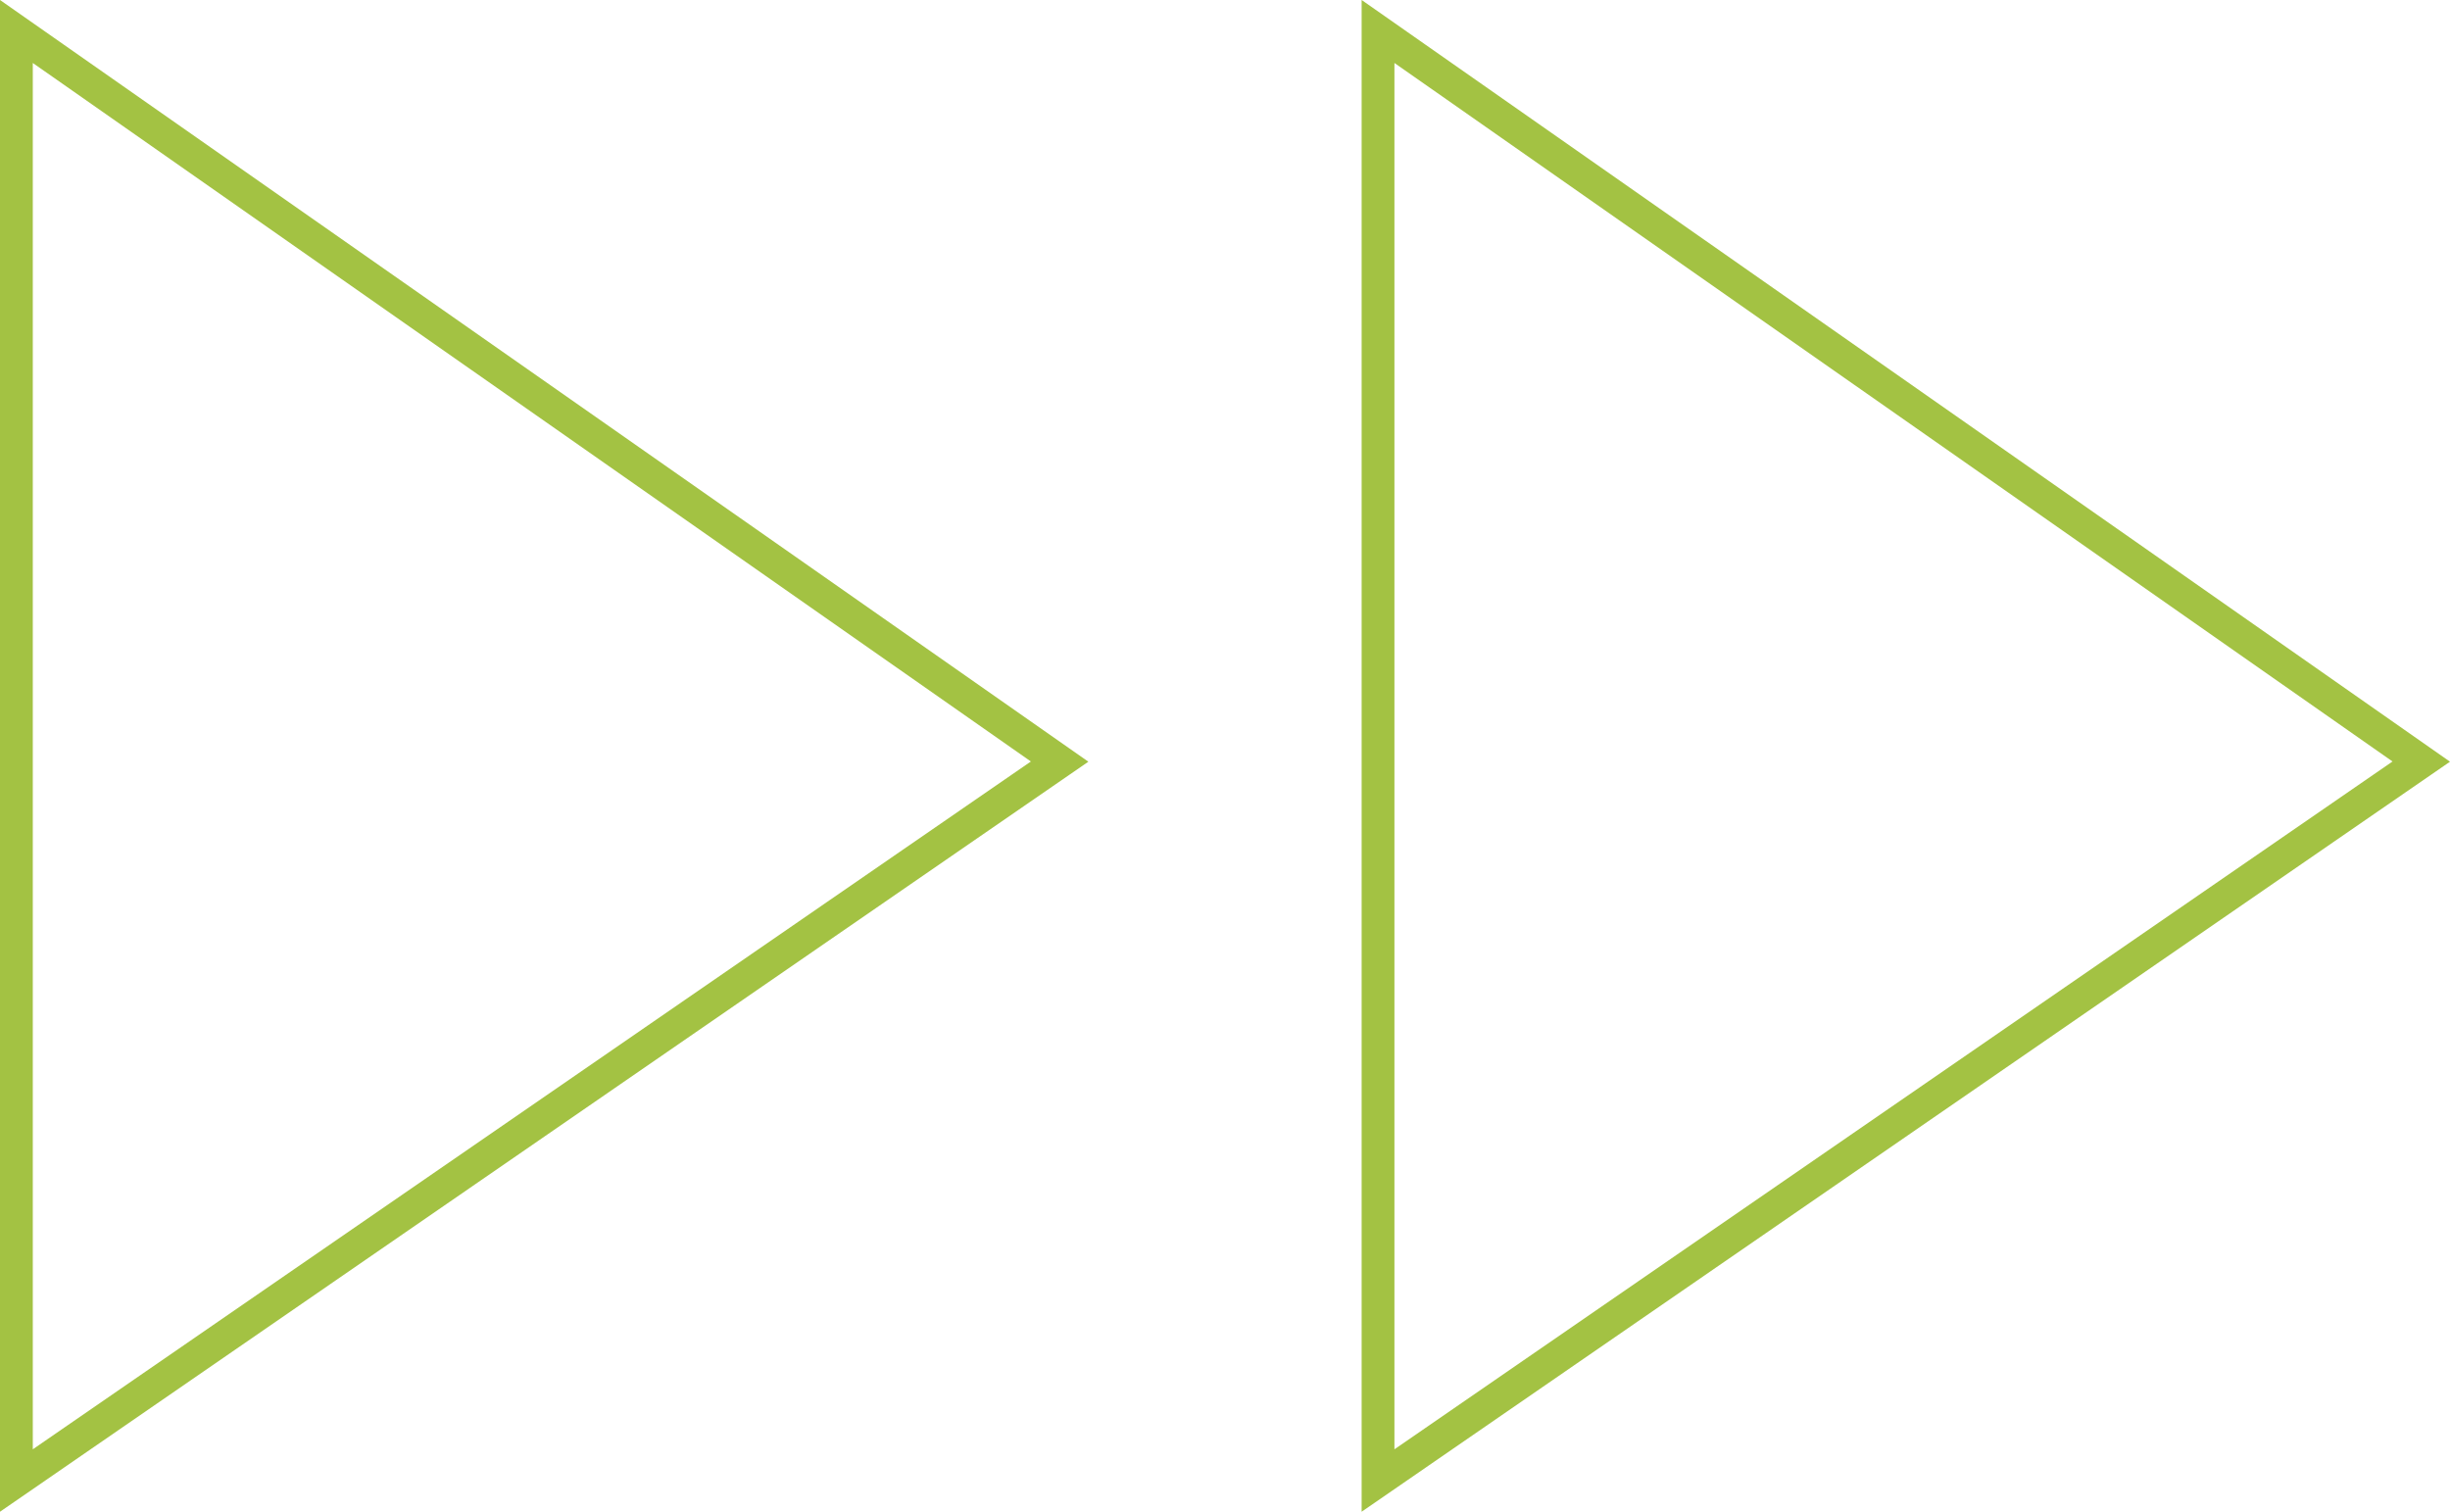
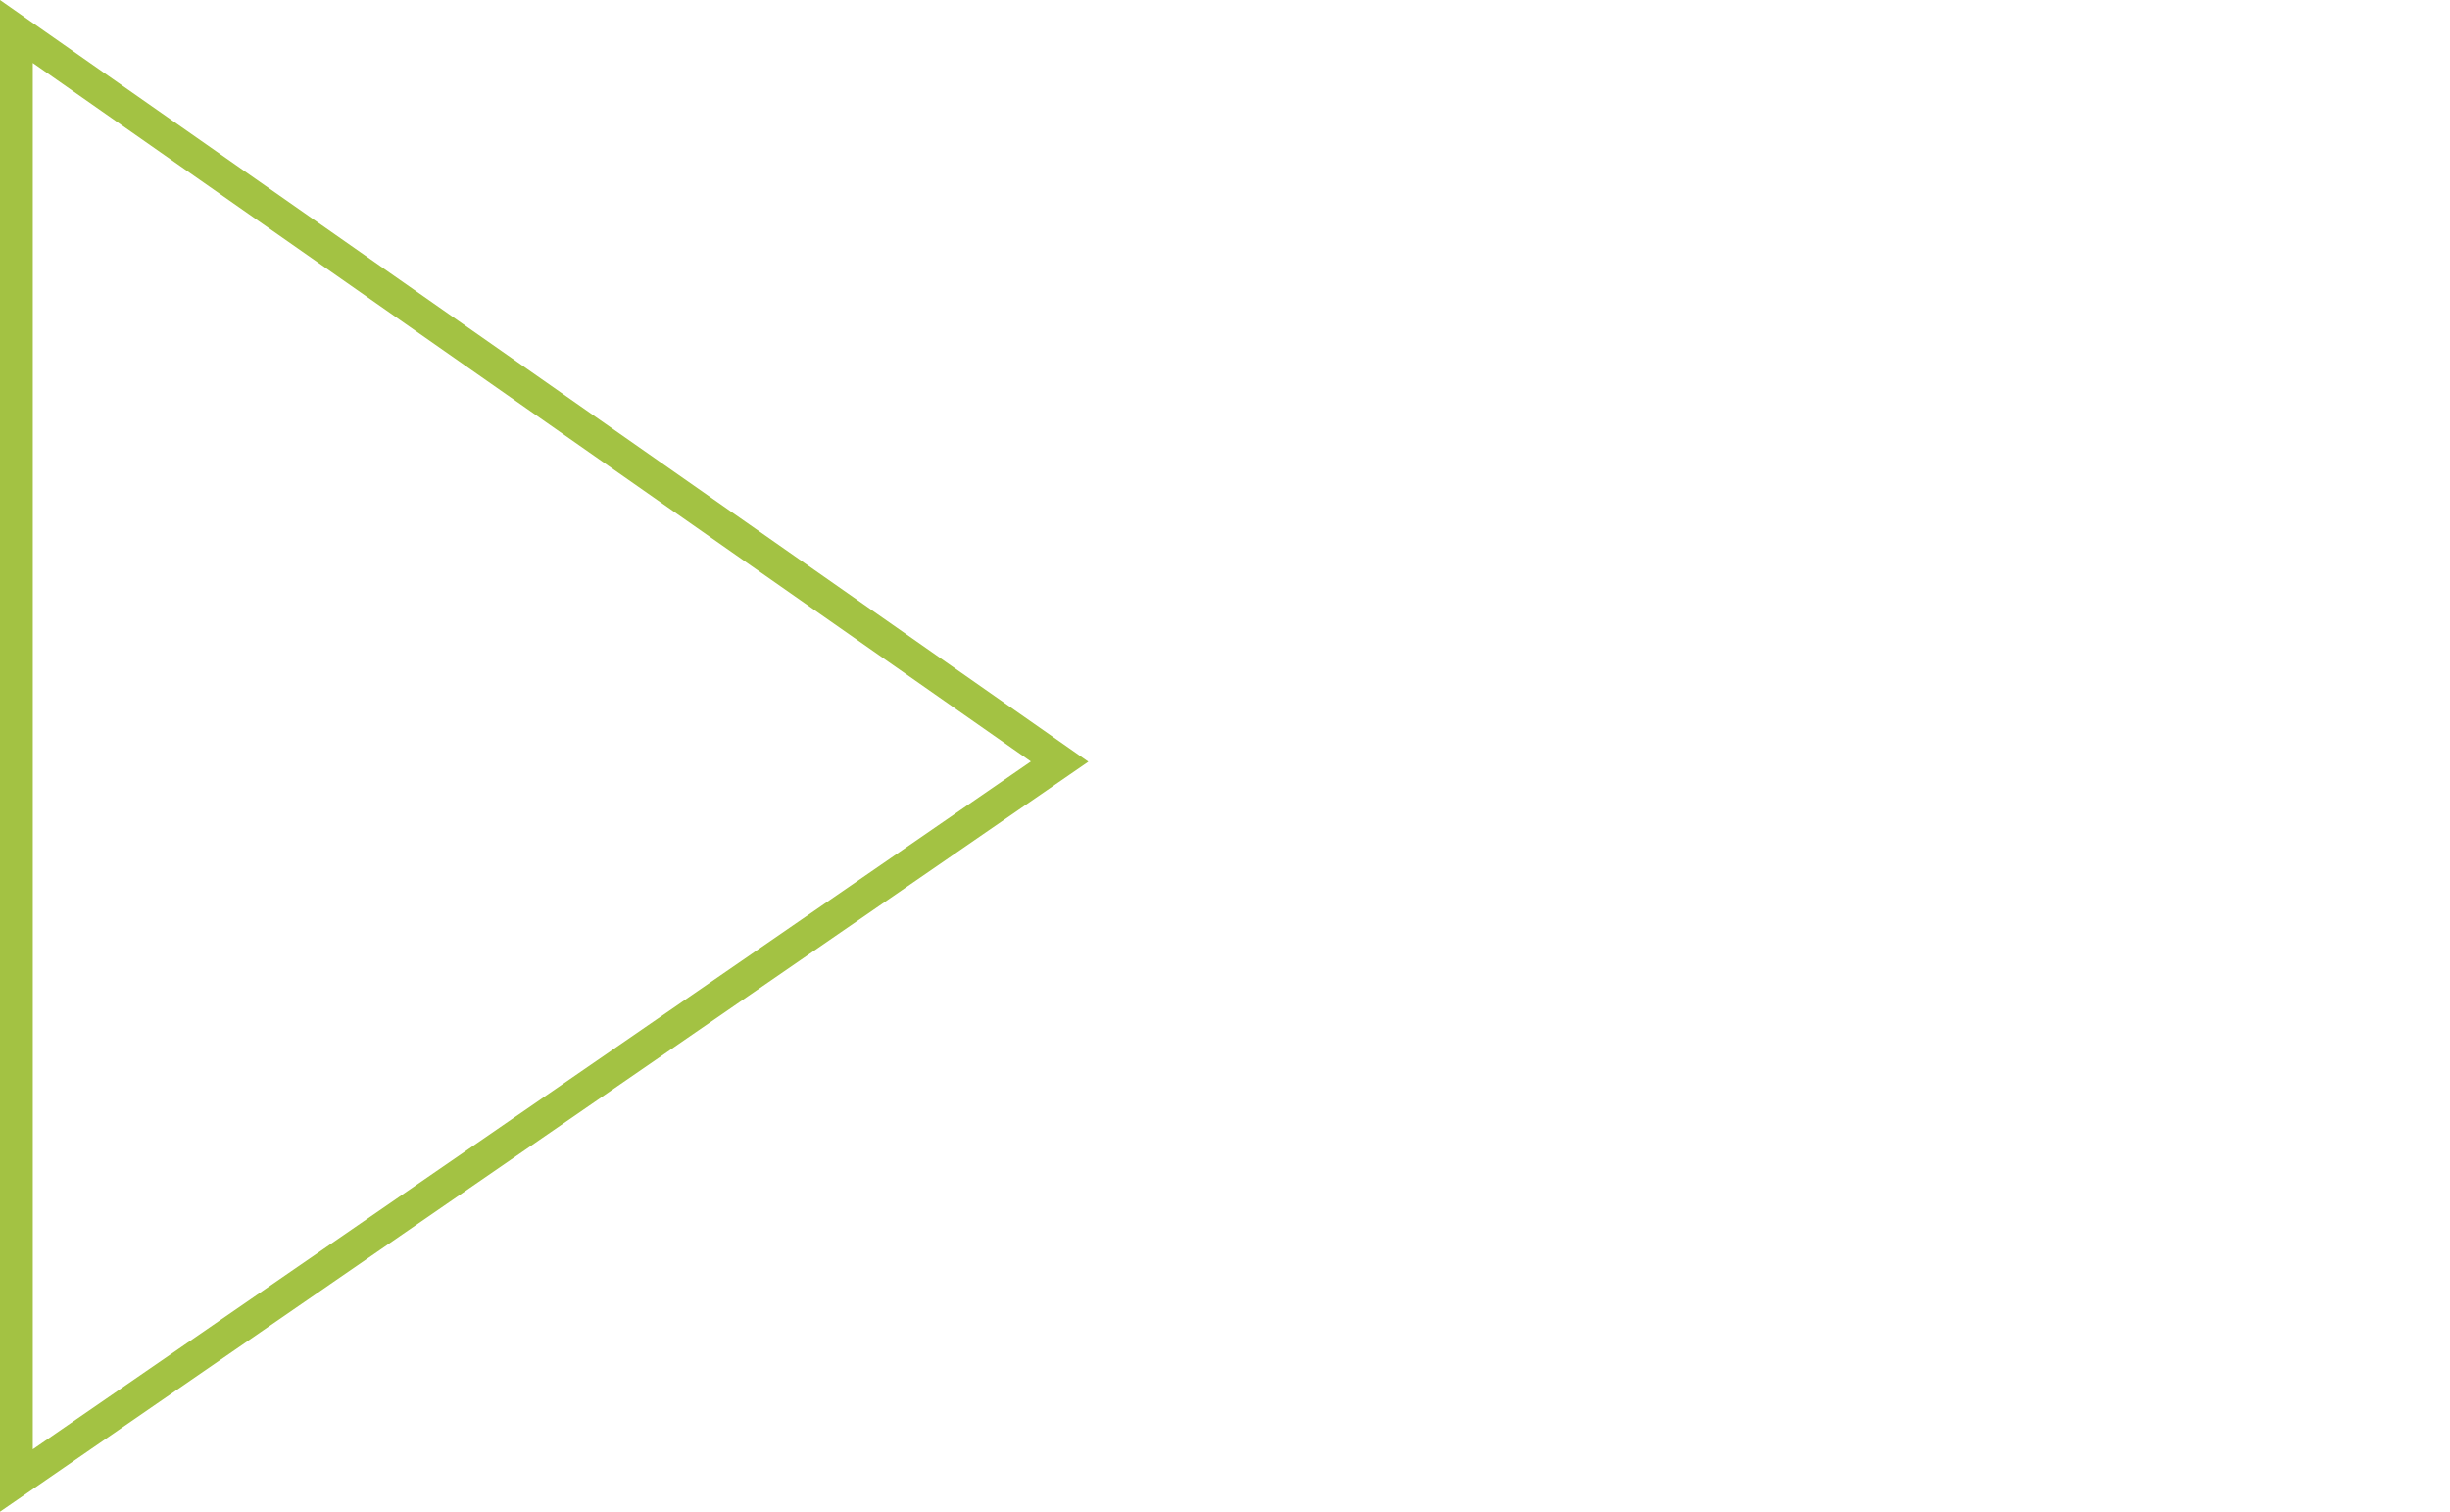
<svg xmlns="http://www.w3.org/2000/svg" width="373.563" height="230.522" viewBox="0 0 373.563 230.522">
  <g id="Group_357" data-name="Group 357" transform="translate(-109.242 -1047.2)">
-     <path id="Path_272" data-name="Path 272" d="M319.357,1272.963V1052l159.066,111.334Z" fill="none" stroke="#a3c243" stroke-miterlimit="10" stroke-width="5" />
    <path id="Path_273" data-name="Path 273" d="M111.742,1272.963V1052l159.066,111.334Z" fill="none" stroke="#a3c243" stroke-miterlimit="10" stroke-width="5" />
  </g>
</svg>